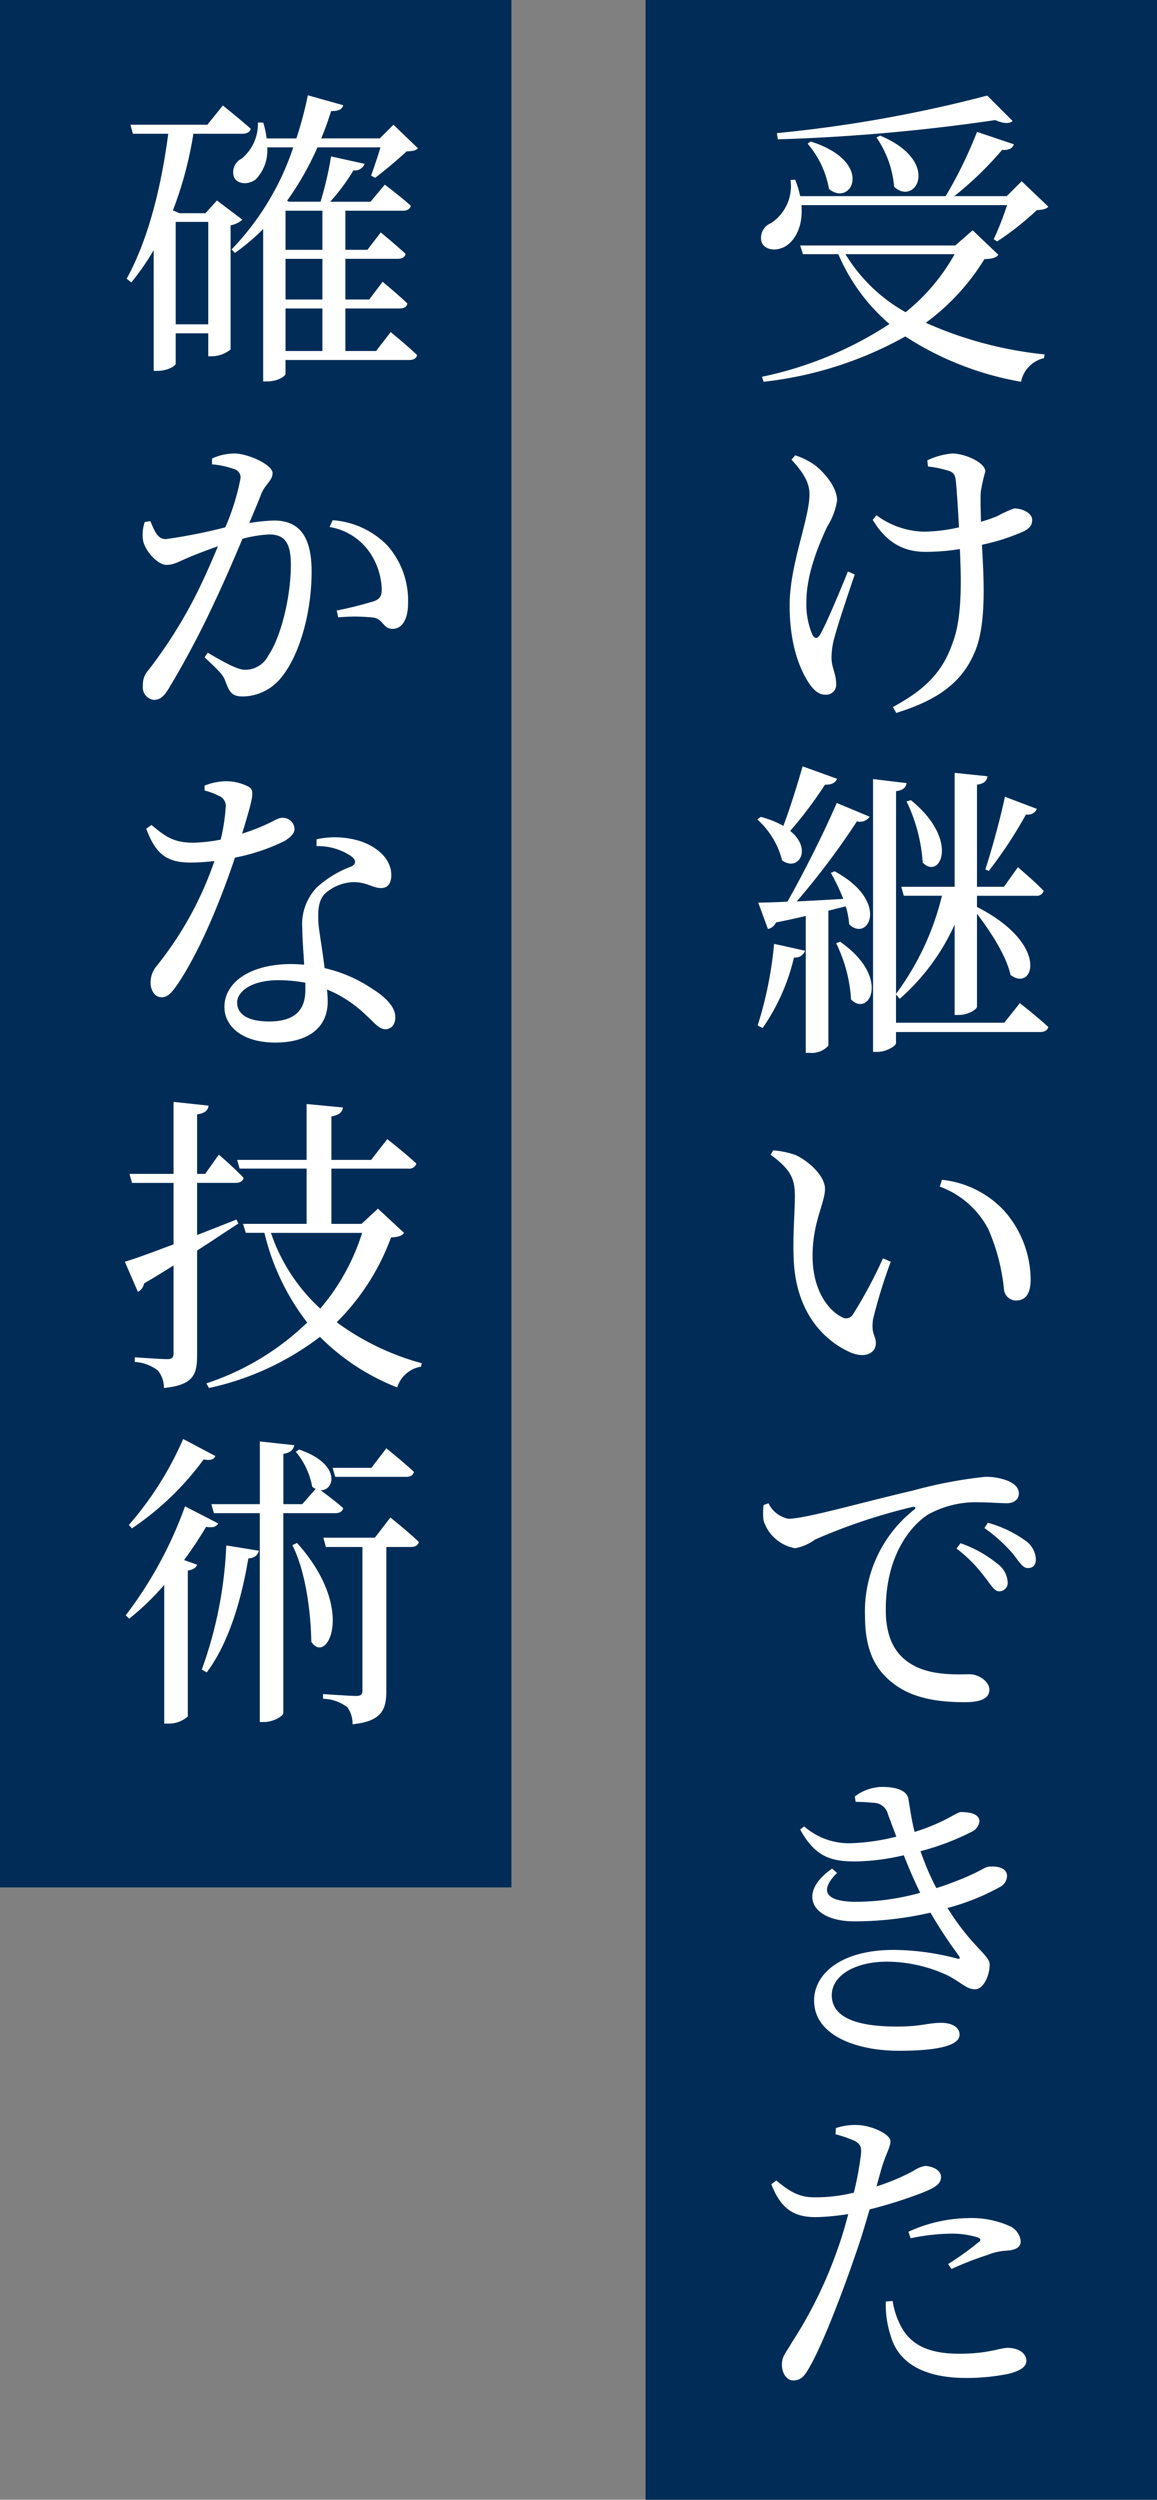
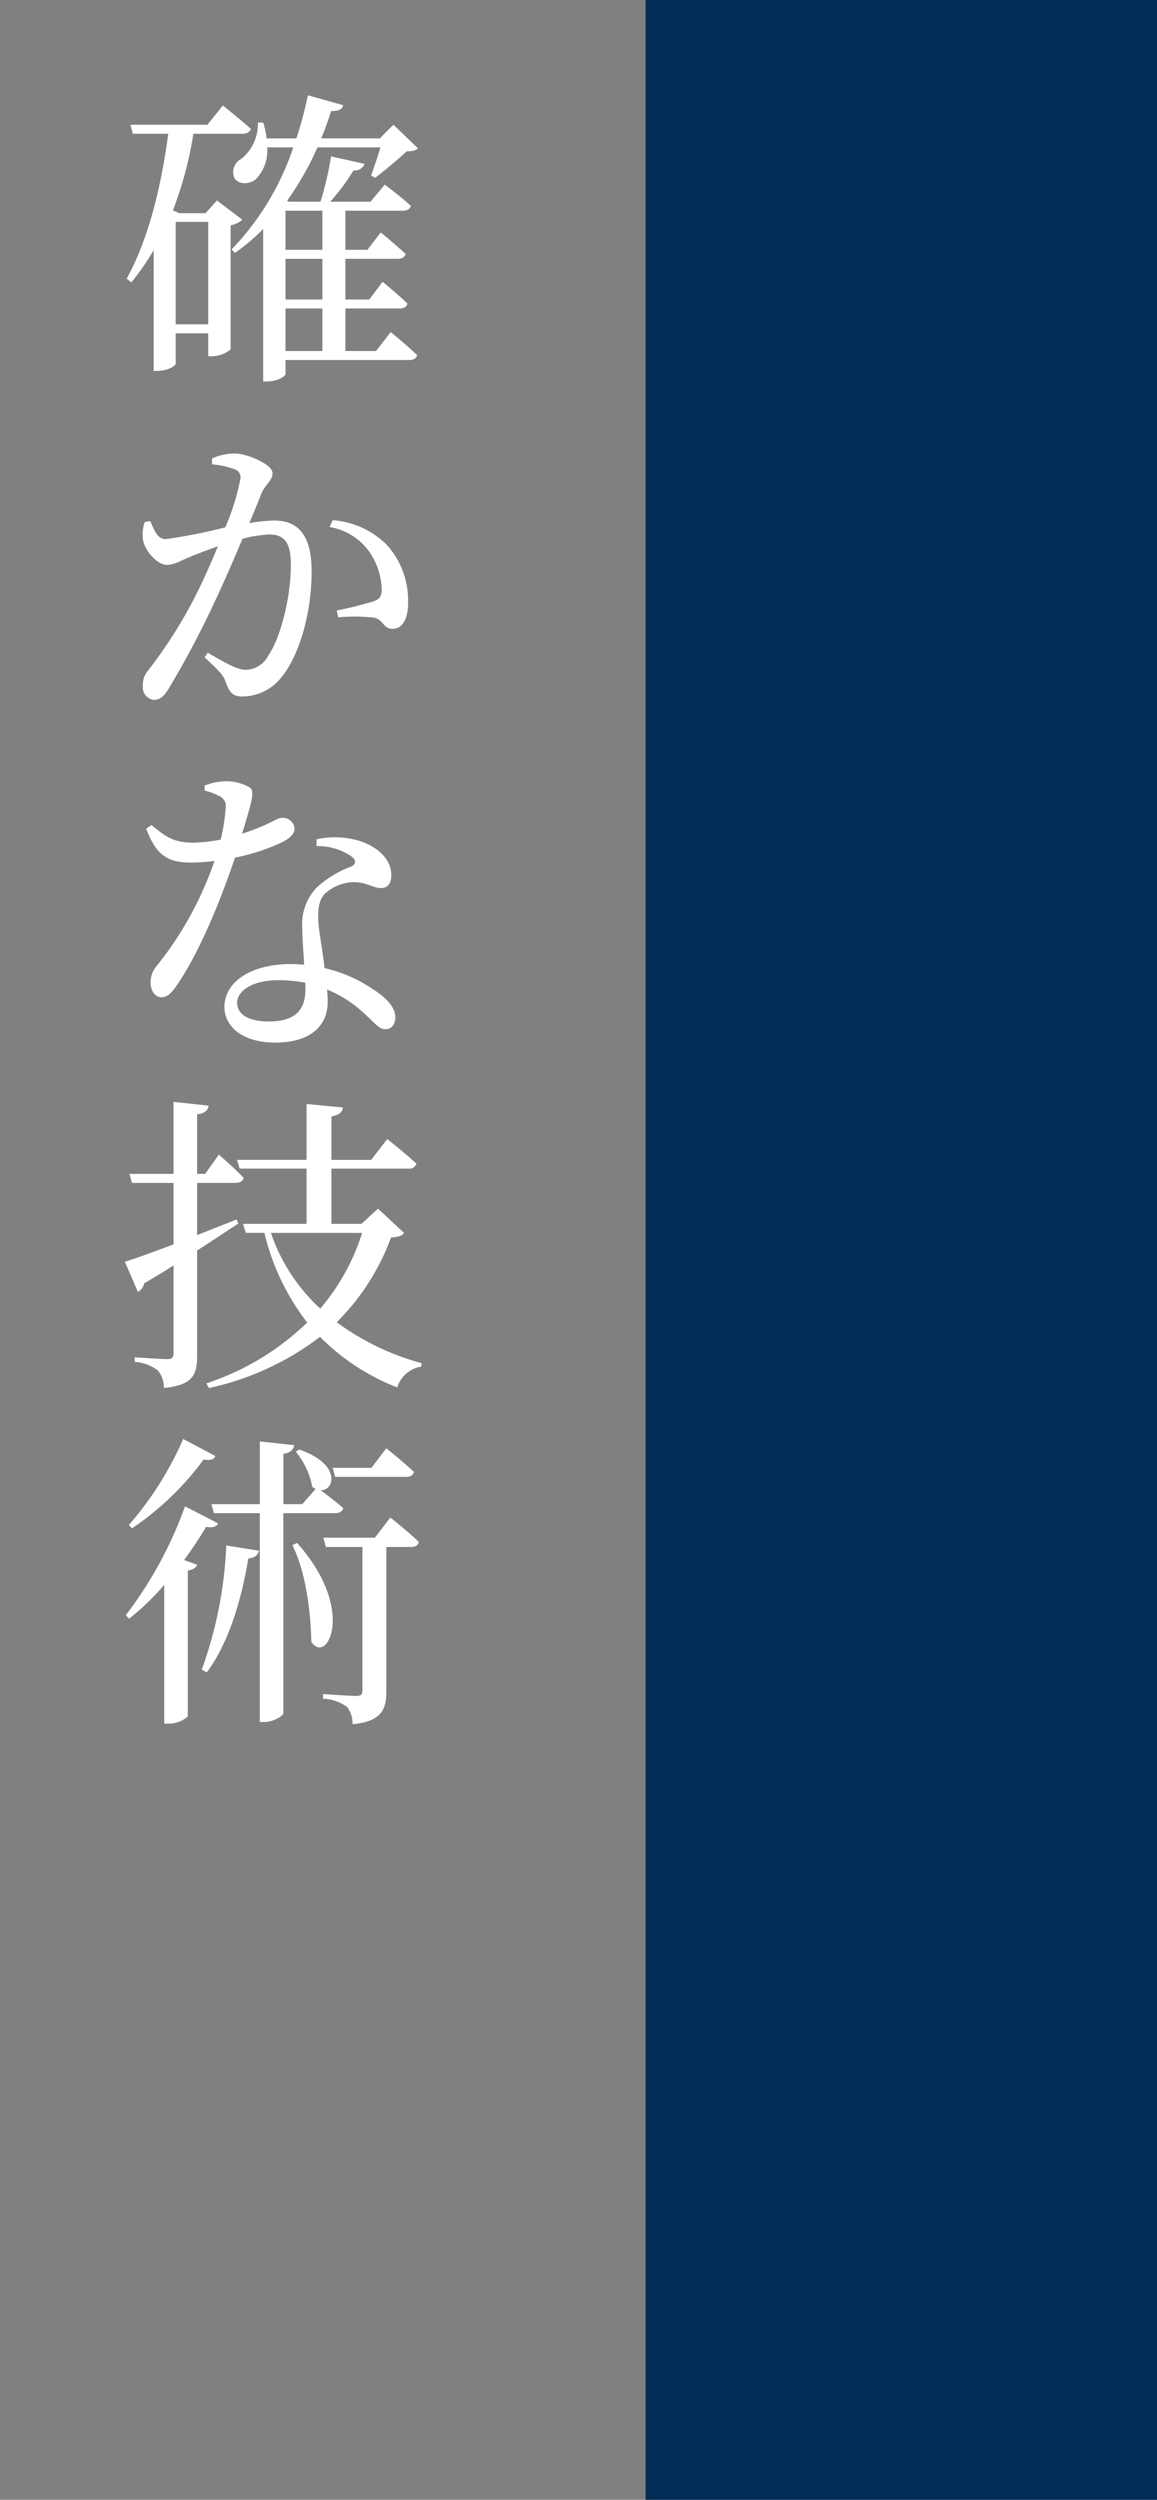
<svg xmlns="http://www.w3.org/2000/svg" width="138" height="298" viewBox="0 0 138 298">
  <rect x="0" y="0" width="138" height="298" fill="#808080" stroke="none" />
  <g id="copy_about" transform="translate(-417.729 -1144)">
-     <rect id="長方形_3233" data-name="長方形 3233" width="61" height="225" transform="translate(417.729 1144)" fill="#002c57" />
    <rect id="長方形_3234" data-name="長方形 3234" width="61" height="298" transform="translate(494.729 1144)" fill="#002c57" />
    <path id="パス_19770" data-name="パス 19770" d="M6.956-3.848v-12.21h3.885v12.21Zm4.921-14.763-1.369,1.517H7.4l-.777-.333a44.8,44.8,0,0,0,2.442-9.139h5.846c.518,0,.888-.185,1-.592-1.295-1.147-3.33-2.775-3.33-2.775l-1.85,2.294H1.554l.3,1.073H6.068C5.254-20.387,3.737-14.06,1.11-9.287l.555.444a29.76,29.76,0,0,0,2.664-3.848V1.7h.444c1.3,0,2.183-.629,2.183-.851V-2.775h3.885V-.037h.407a3.656,3.656,0,0,0,2.257-.814v-14.8a2.923,2.923,0,0,0,1.406-.666ZM20.054-5.735h4.4V-.666h-4.4Zm4.4-11.655v4.662h-4.4V-17.39Zm0,10.582h-4.4v-4.847h4.4Zm6.4,6.142H27.195V-5.735H33.67c.481,0,.851-.185.925-.592-1.11-1.073-2.96-2.59-2.96-2.59L30.044-6.808H27.195v-4.847h6.216c.518,0,.888-.185.962-.592-1.11-1.036-2.96-2.553-2.96-2.553l-1.591,2.072H27.195V-17.39H34.04c.518,0,.851-.185.962-.592-1.184-1.073-3.108-2.516-3.108-2.516l-1.7,2.035h-4.81A23.713,23.713,0,0,0,28.157-22.2a1.241,1.241,0,0,0,1.332-.777l-4-.888a40.7,40.7,0,0,1-1.258,5.4H20.461l-.222-.111a35.5,35.5,0,0,0,3.626-6.364h7.511c-.333,1.147-.814,2.516-1.11,3.367l.481.259c1.073-.814,2.812-2.257,3.737-3.145.7-.037,1.073-.074,1.369-.37L32.93-27.639,31.3-26.011H24.309c.481-1.11.851-2.22,1.184-3.256,1,0,1.332-.259,1.443-.7l-4.218-1.184a44.491,44.491,0,0,1-1.369,5.143H17.8A9.632,9.632,0,0,0,17.39-27.9h-.629a5.374,5.374,0,0,1-1.924,4.292,1.805,1.805,0,0,0-.925,2.22c.444.925,1.813.888,2.59.259a4.933,4.933,0,0,0,1.369-3.811h3.108a32.22,32.22,0,0,1-7.363,12.173l.407.407a24.919,24.919,0,0,0,3.367-2.849V2.96h.444c1.369,0,2.22-.666,2.22-.888V.407H34.817c.481,0,.851-.185.925-.592C34.558-1.332,32.6-2.923,32.6-2.923ZM11.285,12.842a10.567,10.567,0,0,1,2.812.629,1.025,1.025,0,0,1,.592,1.036,28.06,28.06,0,0,1-1.813,5.846,64.029,64.029,0,0,1-7.1,1.406c-1.036,0-1.369-1.073-1.85-2.146l-.666.111a4.7,4.7,0,0,0-.185,2.257c.3,1.3,1.776,2.849,2.775,2.849.925,0,1.48-.407,3-1.036.74-.3,1.887-.74,3.145-1.184-.814,1.961-1.7,3.959-2.553,5.661a55.881,55.881,0,0,1-5.735,9.1,2.585,2.585,0,0,0-.666,1.887,1.5,1.5,0,0,0,1.295,1.665c.666,0,1.147-.3,1.776-1.332a109.349,109.349,0,0,0,5.439-10.249c1.11-2.331,2.331-5.143,3.367-7.622a15.155,15.155,0,0,1,3.182-.518c1.961,0,2.59,1.147,2.59,3.626,0,4.07-1.295,8.806-2.664,10.767a3.08,3.08,0,0,1-2.812,1.739c-.888,0-2.479-.888-4.44-2.035l-.37.555c1.961,1.813,2.257,2.22,2.479,2.849.481,1.295.777,1.813,2.072,1.813a5.953,5.953,0,0,0,4.588-2.257c2.331-2.849,3.626-8.066,3.626-12.617,0-4.514-1.7-6.1-4.514-6.1a22.338,22.338,0,0,0-2.923.3c.629-1.48,1.147-2.738,1.48-3.589.444-1.036,1.295-1.48,1.295-2.368,0-1-2.96-2.331-4.514-2.331a6.5,6.5,0,0,0-2.7.592Zm14.023,7.474a7.24,7.24,0,0,1,4.773,3,8.258,8.258,0,0,1,1.443,4.218c.037.962-.148,1.332-.925,1.628a45.538,45.538,0,0,1-4.44,1.11l.185.814a20.374,20.374,0,0,1,4.292.037c1.11.259,1.073,1.332,2.183,1.332,1.258,0,1.85-1.332,1.85-3.034a9.867,9.867,0,0,0-2.516-6.956,10.125,10.125,0,0,0-6.475-2.96ZM10.4,51.732a7.427,7.427,0,0,1,1.7.629,1.3,1.3,0,0,1,.814,1.443,22.134,22.134,0,0,1-.592,3.774,18.66,18.66,0,0,1-3.256.37c-2.479,0-3.4-.814-5-2.109l-.629.444c1.147,3.034,2.442,4.033,5.328,4.033a25.006,25.006,0,0,0,2.812-.185A41.335,41.335,0,0,1,4.662,72.674a2.979,2.979,0,0,0-.7,1.961c0,.851.444,1.739,1.332,1.739.777,0,1.295-.7,1.961-1.665,2.96-4.44,5.476-11.1,6.771-14.985a23.463,23.463,0,0,0,5.883-1.961c.481-.3,1.221-.777,1.221-1.48a1.393,1.393,0,0,0-1.517-1.295c-.629,0-1.406.814-4.736,1.887,1.3-4.292,1.517-5.106.851-5.55a5.643,5.643,0,0,0-2.886-.7,7.164,7.164,0,0,0-2.442.518ZM22.422,75.486c0,2.183-1,3.774-4.329,3.774-2.664,0-3.811-.962-3.811-2.257,0-1.258,1.628-2.664,4.921-2.664a17.632,17.632,0,0,1,3.219.3Zm1.332-17.131a7.114,7.114,0,0,1,4.107,1.184c.555.407.7.851.111,1.221a12.511,12.511,0,0,0-4.218,2.553,6.33,6.33,0,0,0-1.7,4.81c0,1.332.148,2.849.222,4.366-.481-.037-1-.074-1.517-.074-5.032,0-7.992,2.257-7.992,5.106,0,2.331,2.146,4.255,6.068,4.255S25.086,80,25.086,76.892c0-.444-.037-.925-.074-1.443a14.864,14.864,0,0,1,4.7,3.108c.962.851,1.48,1.628,2.257,1.628.666,0,1.184-.518,1.184-1.443,0-1.147-1.036-2.331-2.96-3.515A16.8,16.8,0,0,0,24.716,72.9c-.259-2.183-.666-4.366-.74-5.439-.074-1.406,0-2.59.74-3.4a5.371,5.371,0,0,1,3.256-1.406c1.7-.074,2.442.7,3.478.7.851,0,1.221-.629,1.221-1.554,0-1.665-1.3-3.182-3.589-4a10.154,10.154,0,0,0-5.328-.259Zm-9.546,44.514c-1.591.629-3.182,1.258-4.7,1.85V98.5H14.1c.518,0,.851-.185.962-.592-1.11-1.184-2.96-2.775-2.96-2.775L10.471,97.43H9.509v-7.1c.925-.111,1.3-.481,1.369-1.036L6.7,88.846V97.43H1.443l.3,1.073H6.7v7.326c-2.553.962-4.662,1.739-5.809,2.072l1.554,3.589a1.387,1.387,0,0,0,.74-1c1.258-.74,2.405-1.443,3.515-2.146v10.471c0,.518-.185.7-.777.7-.666,0-3.848-.222-3.848-.222v.555a4.955,4.955,0,0,1,2.775,1.036,3.3,3.3,0,0,1,.7,2.072c3.552-.37,3.959-1.628,3.959-3.922V106.569c1.961-1.258,3.589-2.368,4.921-3.219Zm14.985,1.591a25.712,25.712,0,0,1-4.995,9.028,21.674,21.674,0,0,1-5.883-9.028Zm1.887-2.886-1.961,1.813H25.53V96.8h9.176a.885.885,0,0,0,.962-.592c-1.3-1.221-3.478-2.923-3.478-2.923l-1.924,2.479H25.53v-5.18c.962-.185,1.295-.518,1.369-1.073L22.57,89.1v6.66H14.282l.3,1.036H22.57v6.586H14.985l.333,1.073h2.22a27.94,27.94,0,0,0,5.106,10.693A31.4,31.4,0,0,1,10.619,122.4l.3.555a33.351,33.351,0,0,0,13.246-6.1,26.578,26.578,0,0,0,9.213,6.031,3.585,3.585,0,0,1,2.849-2.479L36.3,120a30.694,30.694,0,0,1-10.138-4.884,27.687,27.687,0,0,0,6.475-10.1c.888-.074,1.295-.185,1.554-.555Zm3.367,31.971c.518,0,.814-.185.925-.592-1.221-1.147-3.293-2.812-3.293-2.812L30.3,132.472H25.678l.3,1.073Zm-26.6-4.514A39.426,39.426,0,0,1,1.369,139.28l.37.407a34.384,34.384,0,0,0,8.547-8.214c.851.148,1.221,0,1.406-.407Zm.222,8.029A48.381,48.381,0,0,1,1,150.047l.407.407a30.784,30.784,0,0,0,4.181-4.033V162.96h.481a3.4,3.4,0,0,0,2.331-.851v-17.39c.666-.111,1-.37,1.11-.7l-1.554-.555c1.036-1.406,1.924-2.775,2.627-3.959.888.148,1.221-.037,1.443-.407Zm2.59,19.795c2.479-3.293,4.07-8.251,4.958-13.579.814-.074,1.147-.444,1.258-.925l-3.885-.629a49.3,49.3,0,0,1-2.923,14.8Zm15.318-18.981c.518,0,.851-.185.962-.592-.851-.777-2.072-1.665-2.7-2.146,1.665.074,2.516-3.108-2.553-4.847l-.407.259a9.106,9.106,0,0,1,1.961,4.181,2.489,2.489,0,0,0,.407.259L22.052,136.8H19.8v-5.994c.888-.148,1.184-.518,1.3-1.036l-4.107-.444V136.8H11.211l.3,1.073h5.476v24.9H17.5c1.073,0,2.294-.7,2.294-1.073V137.874Zm-5.106,3.811c1.776,3.552,2.22,8.769,2.257,11.507,1.813,2.886,5.476-3.774-1.7-11.766Zm9.842-.888H24.568l.3,1.11H29.23v17.057c0,.518-.148.7-.777.7-.666,0-3.922-.222-3.922-.222V160a4.955,4.955,0,0,1,2.886,1,3.252,3.252,0,0,1,.629,2.035c3.552-.333,4.033-1.85,4.033-3.959V141.907H35c.518,0,.851-.185.962-.592-1.258-1.221-3.4-2.923-3.4-2.923Z" transform="translate(431.729 1186.51)" fill="#fff" />
-     <path id="パス_19771" data-name="パス 19771" d="M28.749-31.117A159.4,159.4,0,0,1,3.663-26.64l.111.74a225.408,225.408,0,0,0,25.937-2.294c1,.444,1.7.444,2.072.111ZM15.54-26.122a12.145,12.145,0,0,1,2.109,5.883c2.59,2.368,5.661-3.034-1.665-6.1Zm-8.214.74a11.268,11.268,0,0,1,2.553,5.4c2.7,2.22,5.513-3.219-2.183-5.661ZM24.864-12.21a23.61,23.61,0,0,1-5.846,6.919A19.55,19.55,0,0,1,11.84-12.21Zm2.146-2.849-2.072,1.813H6.438l.333,1.036h4.218a22.664,22.664,0,0,0,6.1,8.325A44.193,44.193,0,0,1,1.887,2.405L2.072,3a44.616,44.616,0,0,0,16.909-5.4A36.917,36.917,0,0,0,32.782,3,3.617,3.617,0,0,1,35.52.185l.074-.444A46.093,46.093,0,0,1,21.423-4.033a26.756,26.756,0,0,0,6.993-7.585c.925-.037,1.369-.148,1.665-.518Zm5.846-5.846L31.08-19.129H24.827a40.762,40.762,0,0,0,5.7-5.513c.814.074,1.258-.222,1.406-.666l-4.4-1.48a52.169,52.169,0,0,1-3.737,7.659H6.438a11.629,11.629,0,0,0-.592-1.961l-.555.037A5.291,5.291,0,0,1,2.96-15.91a1.882,1.882,0,0,0-1.11,2.294c.407.962,1.776,1.073,2.812.481,1.184-.7,2.146-2.405,1.924-4.921H31.117a37.3,37.3,0,0,1-1.591,4.07l.407.259a34.568,34.568,0,0,0,4.736-3.737c.7-.037,1.11-.111,1.369-.407ZM12.136,25.607c-1,2.479-2.627,6.364-3.33,7.548-.333.518-.629.518-.925-.037a9.271,9.271,0,0,1-.7-3.885c0-3.145,1.332-6.512,2.479-8.954a8.449,8.449,0,0,0,1.184-3.108c0-1.776-1.85-3.663-2.738-4.292a8.552,8.552,0,0,0-2.257-1.11l-.444.518c1.258,1.369,2.146,2.627,2.146,4.107,0,2.96-2.368,8.4-2.368,13.246,0,4.625,1.147,7.437,2.183,9.1C7.918,39.63,8.584,40.3,9.4,40.3a1.188,1.188,0,0,0,1.332-1.258c0-1.295-.555-1.961-.555-3.145a9.127,9.127,0,0,1,.37-2.479c.37-1.406,1.554-4.958,2.4-7.437ZM21.682,13.1a13.2,13.2,0,0,1,2.479.518c.555.185.777.444.851,1.258.111,1.073.259,3.4.37,5.476a19.209,19.209,0,0,1-4.144.518,9.82,9.82,0,0,1-5.7-1.961l-.444.555c1.813,3.034,4.07,3.811,6.29,3.811a25.277,25.277,0,0,0,4.107-.333c.148,3.552.3,8.14-.851,11.137-1.295,3.848-3.7,5.809-7.141,7.7l.407.7c4.218-1.332,7.585-3.145,9.287-7.1,1.517-3.293,1.147-8.991.925-12.95a24.823,24.823,0,0,0,4.81-1.517c.888-.407,1.184-.814,1.184-1.443,0-.851-1.221-1.369-2.146-1.369a14.623,14.623,0,0,0-2.035.925,18.928,18.928,0,0,1-1.924.666c-.037-1.332-.074-2.627-.037-3.478a18.43,18.43,0,0,1,.555-2.516c0-1.073-2.442-2.146-3.959-2.146a8.7,8.7,0,0,0-2.96.814Zm7.252,48.214a52.035,52.035,0,0,0,4.44-6.734,1.137,1.137,0,0,0,1.295-.666l-3.811-1.443c-.407,2.035-1.48,6.068-2.331,8.658Zm-9.805-8.288a19.713,19.713,0,0,1,1.924,7.289c2.072,2.146,4.477-2.664-1.406-7.437Zm-12.4-4.181c-.7,2.442-1.554,5.143-2.294,7.1a11.075,11.075,0,0,0-2.7-1.073l-.407.3a9.892,9.892,0,0,1,2.96,4.884c1.924,1.406,3.663-1.332.962-3.515A48.728,48.728,0,0,0,9.4,51.029c.814.037,1.258-.259,1.443-.7ZM1.961,80.037a24.341,24.341,0,0,0,3.737-8.4,1.262,1.262,0,0,0,1.332-.814l-3.7-.814a46.117,46.117,0,0,1-1.961,9.731Zm9.916-14.5a9.487,9.487,0,0,1,.407,2.146c2.294,2.183,4.921-2.738-1.739-6.327l-.444.185a24.342,24.342,0,0,1,1.48,3.108c-1.961.111-3.885.222-5.55.3a90.5,90.5,0,0,0,7.178-9.546,1.385,1.385,0,0,0,1.517-.555L10.8,53.212c-1.48,3.441-3.848,8.177-5.883,11.766-1.48.074-2.664.111-3.478.111L2.59,68.234a1.313,1.313,0,0,0,.962-.777q1.943-.389,3.552-.777V83h.444a2.7,2.7,0,0,0,2.257-.851v-16.1Zm-1.147,4.4a17.431,17.431,0,0,1,1.776,6.7c2.146,2.183,4.81-2.627-1.3-6.882Zm20.054,9.472H17.871V76.041l.444.518a26.142,26.142,0,0,0,6.549-8.843V78.483h.555c.962,0,2.109-.629,2.109-1V66.421c1.591,2.072,3.515,5.032,4,7.289,2.738,2.109,4.81-3.626-4-8.1V64.275h7.03a.841.841,0,0,0,.925-.592c-1.11-1.147-3.071-2.812-3.071-2.812L30.747,63.2H27.528V51.029c.888-.111,1.184-.481,1.258-1l-3.922-.407V63.2H18.5l.3,1.073h4.551a32.424,32.424,0,0,1-5.476,11.692V51.806c.888-.111,1.184-.481,1.258-.962l-4-.481V82.886h.555c1,0,2.183-.7,2.183-1.036V80.518H35.039c.518,0,.888-.185,1-.592-1.295-1.221-3.4-2.849-3.4-2.849ZM5.661,107.457c.222,6.771,3.922,10.027,6.845,11.285,1.739.7,2.96.037,2.96-1.147,0-.925-.592-1.036-.333-2.849a62.085,62.085,0,0,1,2.109-6.845l-.925-.407a55.738,55.738,0,0,1-3.589,6.7.949.949,0,0,1-1.332.3c-1.48-.74-3.478-3.034-3.478-7.289,0-4.033,1.48-6.29,1.48-7.992,0-1.591-2.035-3.367-3.515-4.033a10.327,10.327,0,0,0-2.664-.555l-.3.518c2.442,1.813,2.886,2.886,2.886,4.921C5.809,101.981,5.55,104.719,5.661,107.457Zm23.2-3.478a23.6,23.6,0,0,1,1.887,7.215,1.455,1.455,0,0,0,1.406,1.332c1.184,0,1.776-.814,1.776-2.516a12.5,12.5,0,0,0-3.219-8.251,11.807,11.807,0,0,0-7.363-3.626l-.259.814A10.639,10.639,0,0,1,28.86,103.979ZM2.072,136.912a7.721,7.721,0,0,0,0,1.85,4.832,4.832,0,0,0,3.774,3.293,5.878,5.878,0,0,0,2.368-1.036,68.073,68.073,0,0,1,11.618-3.885c.407-.074.444.148.185.333a15.466,15.466,0,0,0-5.846,12.617c0,4.329,1.332,6.66,3.7,8.325,2.479,1.776,5.883,2,8.214,2,1.7,0,2.923-.37,2.923-1.48,0-1.036-1.332-1.85-2.331-1.85-1.369,0-4.551.222-6.882-1.147-1.443-.851-3.145-2.442-3.145-6.549,0-7.067,3.515-10.4,5.069-11.359a11.757,11.757,0,0,1,6.142-1.443c1.3,0,2.405.111,3.219.111.925,0,1.443-.518,1.443-1.147,0-.666-.444-1.147-1.3-1.517a6.9,6.9,0,0,0-2.775-.481,54.141,54.141,0,0,0-8.547,1.628c-6.216,1.443-12.839,3.367-14.874,3.367a3.354,3.354,0,0,1-2.368-1.85Zm26.344,2.738a18.471,18.471,0,0,1,3.4,3.071c.74.925,1.147,1.7,1.776,1.7s.962-.37.962-1.036a2.877,2.877,0,0,0-1.332-2.294,13.984,13.984,0,0,0-4.4-2.072Zm-3.33,2.442a16.825,16.825,0,0,1,3.367,3.4c.74.925,1.147,1.7,1.7,1.7a1.012,1.012,0,0,0,1.036-1.11,2.9,2.9,0,0,0-1.184-2.146,14.467,14.467,0,0,0-4.44-2.479Zm-12.025,30.2a18.44,18.44,0,0,1,2.072.111,1.776,1.776,0,0,1,1.776,1.369l1,2.664a25.1,25.1,0,0,1-5.217.777,8.07,8.07,0,0,1-5.772-2l-.481.37c1.813,3.33,3.774,3.811,6.586,3.811a26.836,26.836,0,0,0,5.772-.74c.629,1.591,1.3,3.145,1.961,4.477a28.944,28.944,0,0,1-7.622,1.073c-3.848,0-4.366-1.406-2.294-3.441l-.592-.518c-4.181,2.886-2.516,6.29,2.664,6.29a40.659,40.659,0,0,0,9.065-1.036,55,55,0,0,0,3.367,5.106c.222.37.185.481-.3.333a30.474,30.474,0,0,0-7.437-1c-6.4,0-9.509,2.923-9.509,6.031,0,4.218,5.143,5.994,10.1,5.994,4.551,0,7.252-.592,7.252-1.924,0-.888-.925-1.406-2.183-1.406-1.628,0-2.368.444-5.291.444-3.367,0-7.77-.518-7.77-3.737,0-2.331,2.738-4,6.623-4a17.273,17.273,0,0,1,7.252,1.665c1.665.888,2.22,1.628,3.219,1.628s1.739-1.628,1.739-2.96c0-1.11-2.146-2.109-5.032-6.734a26.852,26.852,0,0,0,6.216-2.479,1.528,1.528,0,0,0,.888-1.332c0-.925-1.073-1.221-2.146-1.11-.518,0-1.073.629-3.885,1.7-.74.3-1.554.592-2.4.851a30.863,30.863,0,0,1-1.887-4.4,30.272,30.272,0,0,0,6.142-2.331,1.6,1.6,0,0,0,.888-1.221c-.037-.925-1.184-1.11-2.22-1.11-.518,0-1.85,1.221-5.513,2.368-.37-1.406-.555-2.849-.74-3.922-.185-1.11-1.628-1.443-3.145-1.443a5.454,5.454,0,0,0-3.256,1.147Zm6.549,52.025a24.575,24.575,0,0,1,4.773-.555,10.746,10.746,0,0,1,3.219.444c.333.111.444.3.185.518a35.508,35.508,0,0,1-3.7,2.664l.407.592a36.034,36.034,0,0,1,4.255-1.665,6.873,6.873,0,0,1,2.257-.518c1.11-.074,1.739-.37,1.739-1.147a2.244,2.244,0,0,0-1.369-1.813,11.227,11.227,0,0,0-4.958-.925,17.6,17.6,0,0,0-7.067,1.628ZM16.1,216.135c.518-1.813,1.11-2.664,1.11-3.4-.037-.888-2.368-1.887-3.959-1.924a7.237,7.237,0,0,0-2.553.37l-.037.74a13.483,13.483,0,0,1,2.257.777c.666.37.851.666.777,1.554a38.8,38.8,0,0,1-.851,4.625,19.114,19.114,0,0,1-4.736.555c-1.739,0-2.849-.629-4.514-2L3,217.874c1.221,3.182,2.96,3.922,5.328,3.922a28.157,28.157,0,0,0,3.848-.37c-.37,1.406-.777,2.812-1.221,4.033a51.6,51.6,0,0,1-5.513,11.285c-.666,1.184-1.184,1.628-1.184,2.627s.555,1.887,1.332,1.887c.925,0,1.332-.481,1.887-1.443,1.554-2.627,3.922-8.769,5.55-13.542.629-1.739,1.184-3.663,1.7-5.4a53.772,53.772,0,0,0,6.216-1.961c1.776-.7,2.294-1.147,2.294-1.924,0-.888-1.221-1.295-1.924-1.295a3.57,3.57,0,0,0-1.369.592,26.274,26.274,0,0,1-4.4,1.85Zm.555,15.725a11.839,11.839,0,0,0,.555,4c.962,3.515,4.292,5.106,8.991,5.106a25.152,25.152,0,0,0,5.032-.481c1.221-.3,2.183-.74,2.183-1.554,0-1.073-1.184-1.554-2.22-1.554-.962,0-2.22.7-5.809.7-3.108,0-5.365-.777-6.66-2.812a9.248,9.248,0,0,1-1.258-3.478Z" transform="translate(506.729 1186.51)" fill="#fff" />
  </g>
</svg>